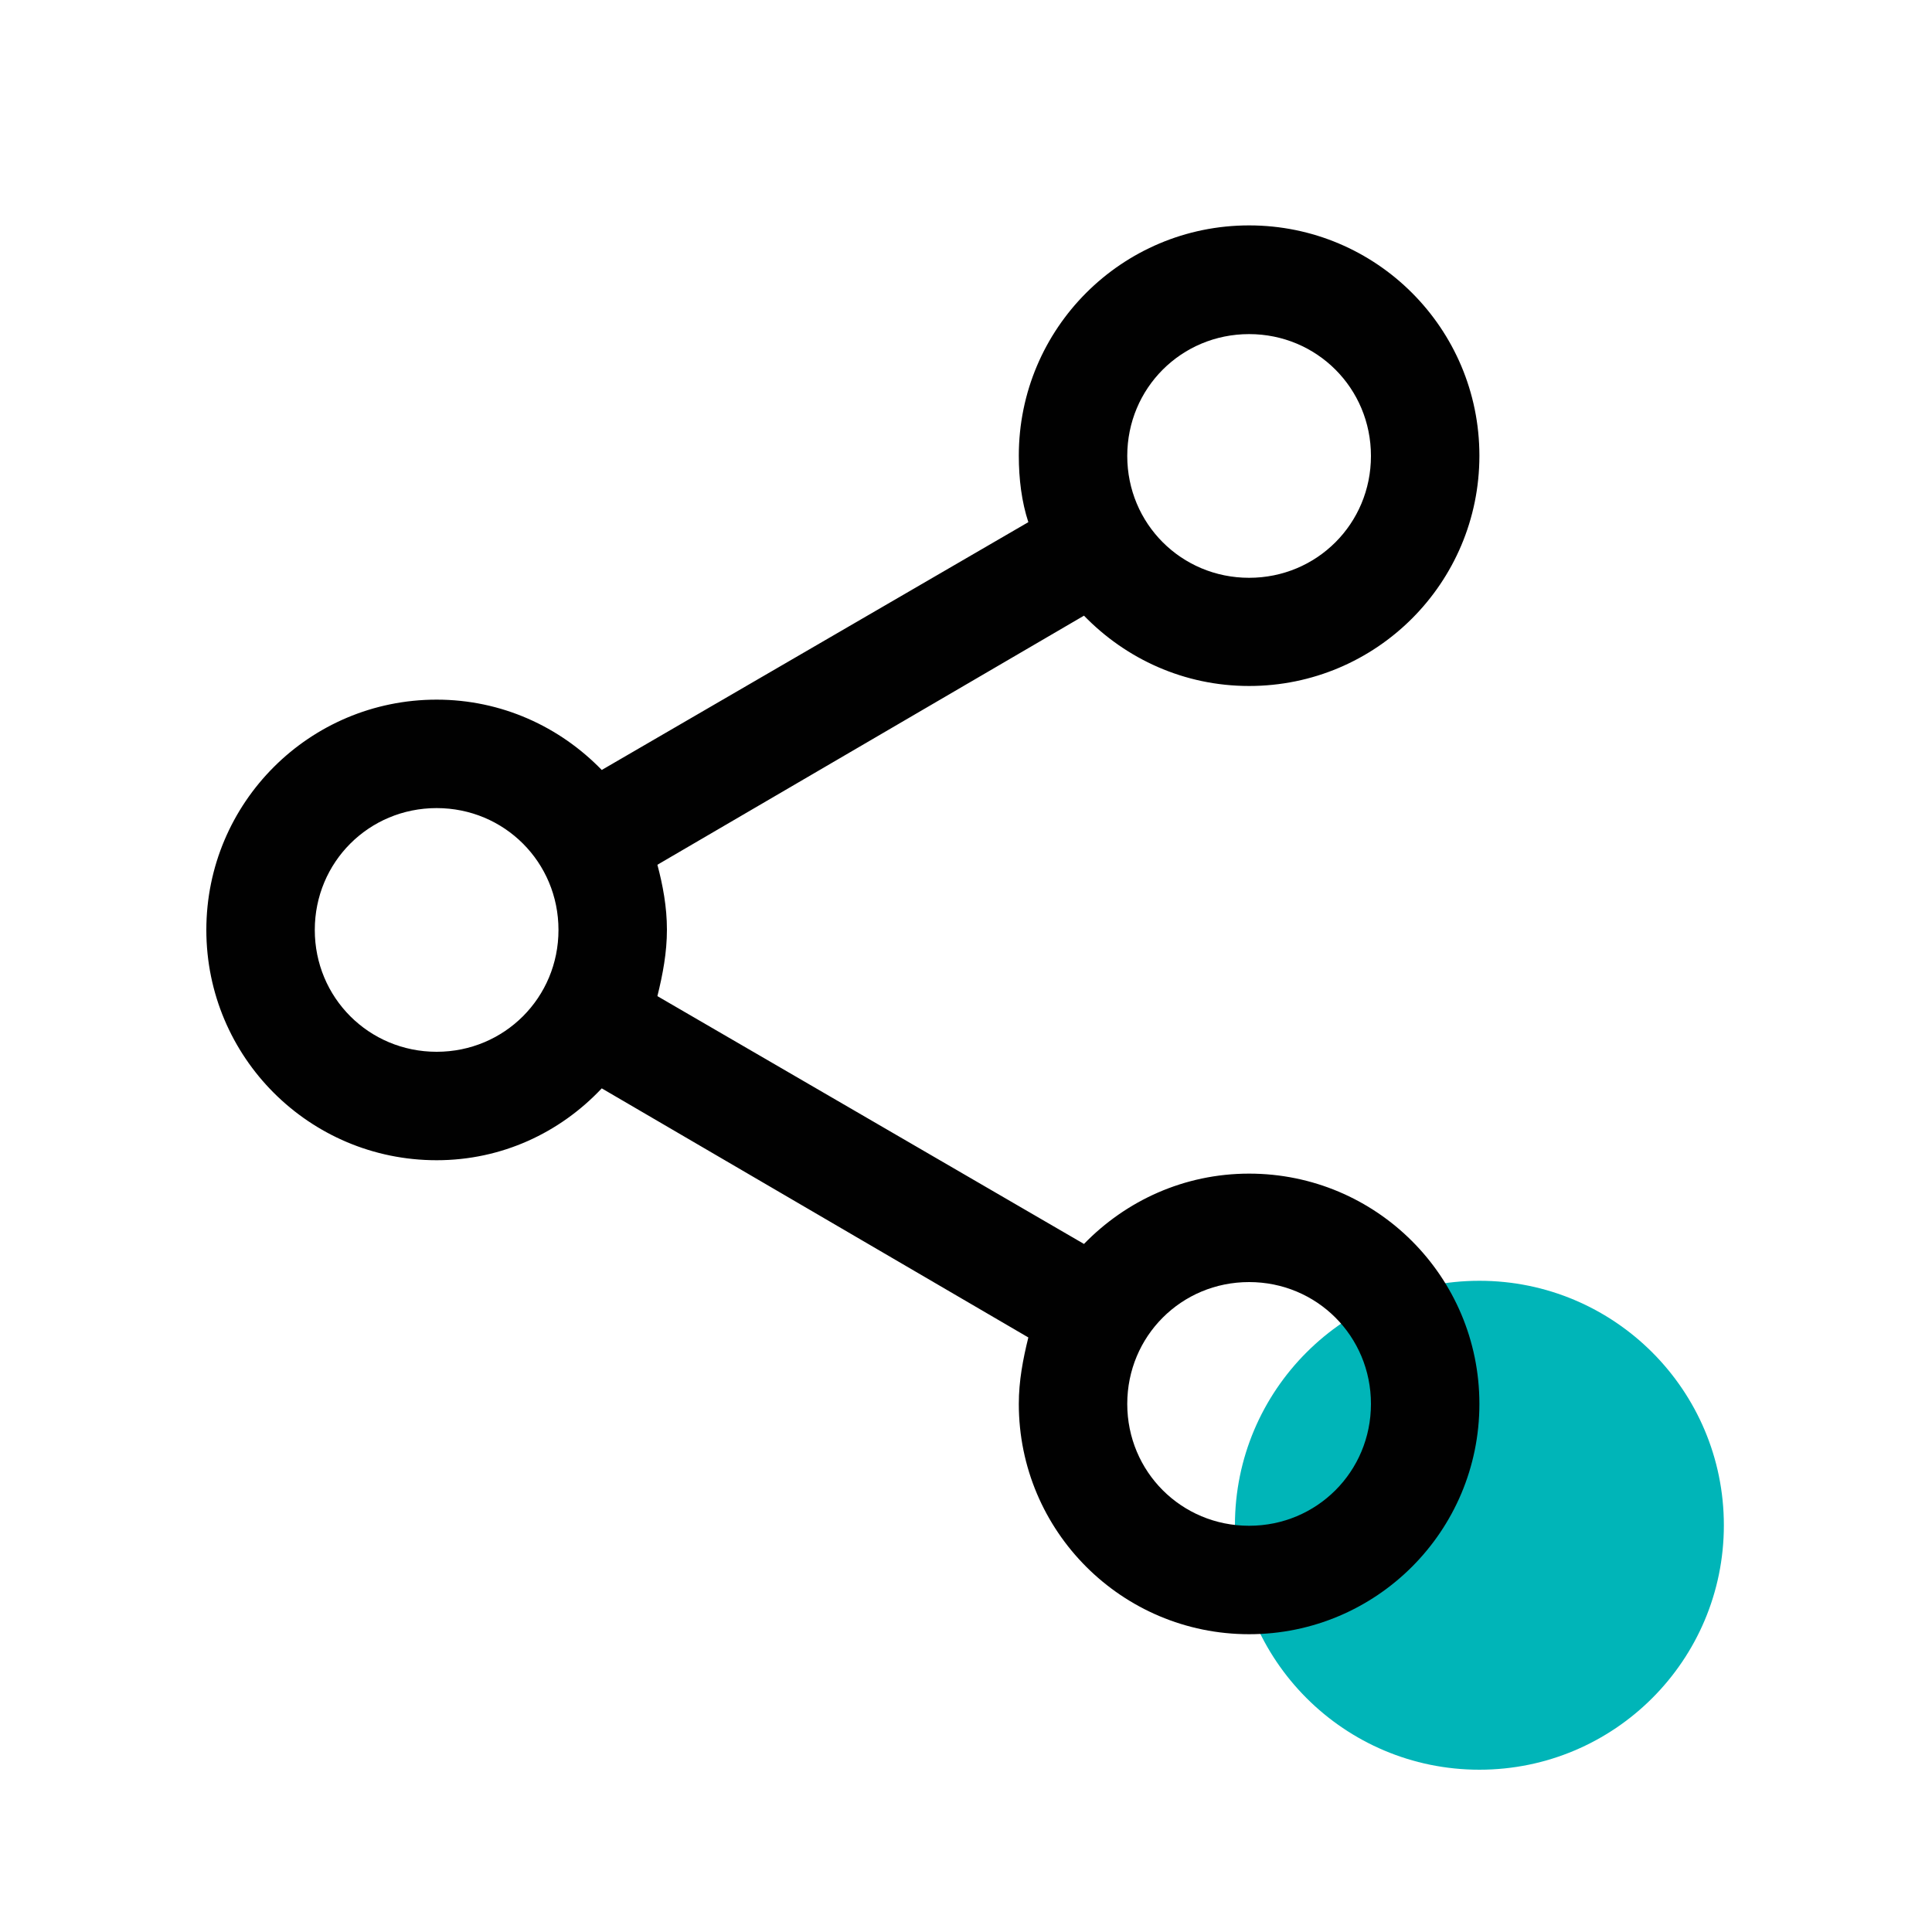
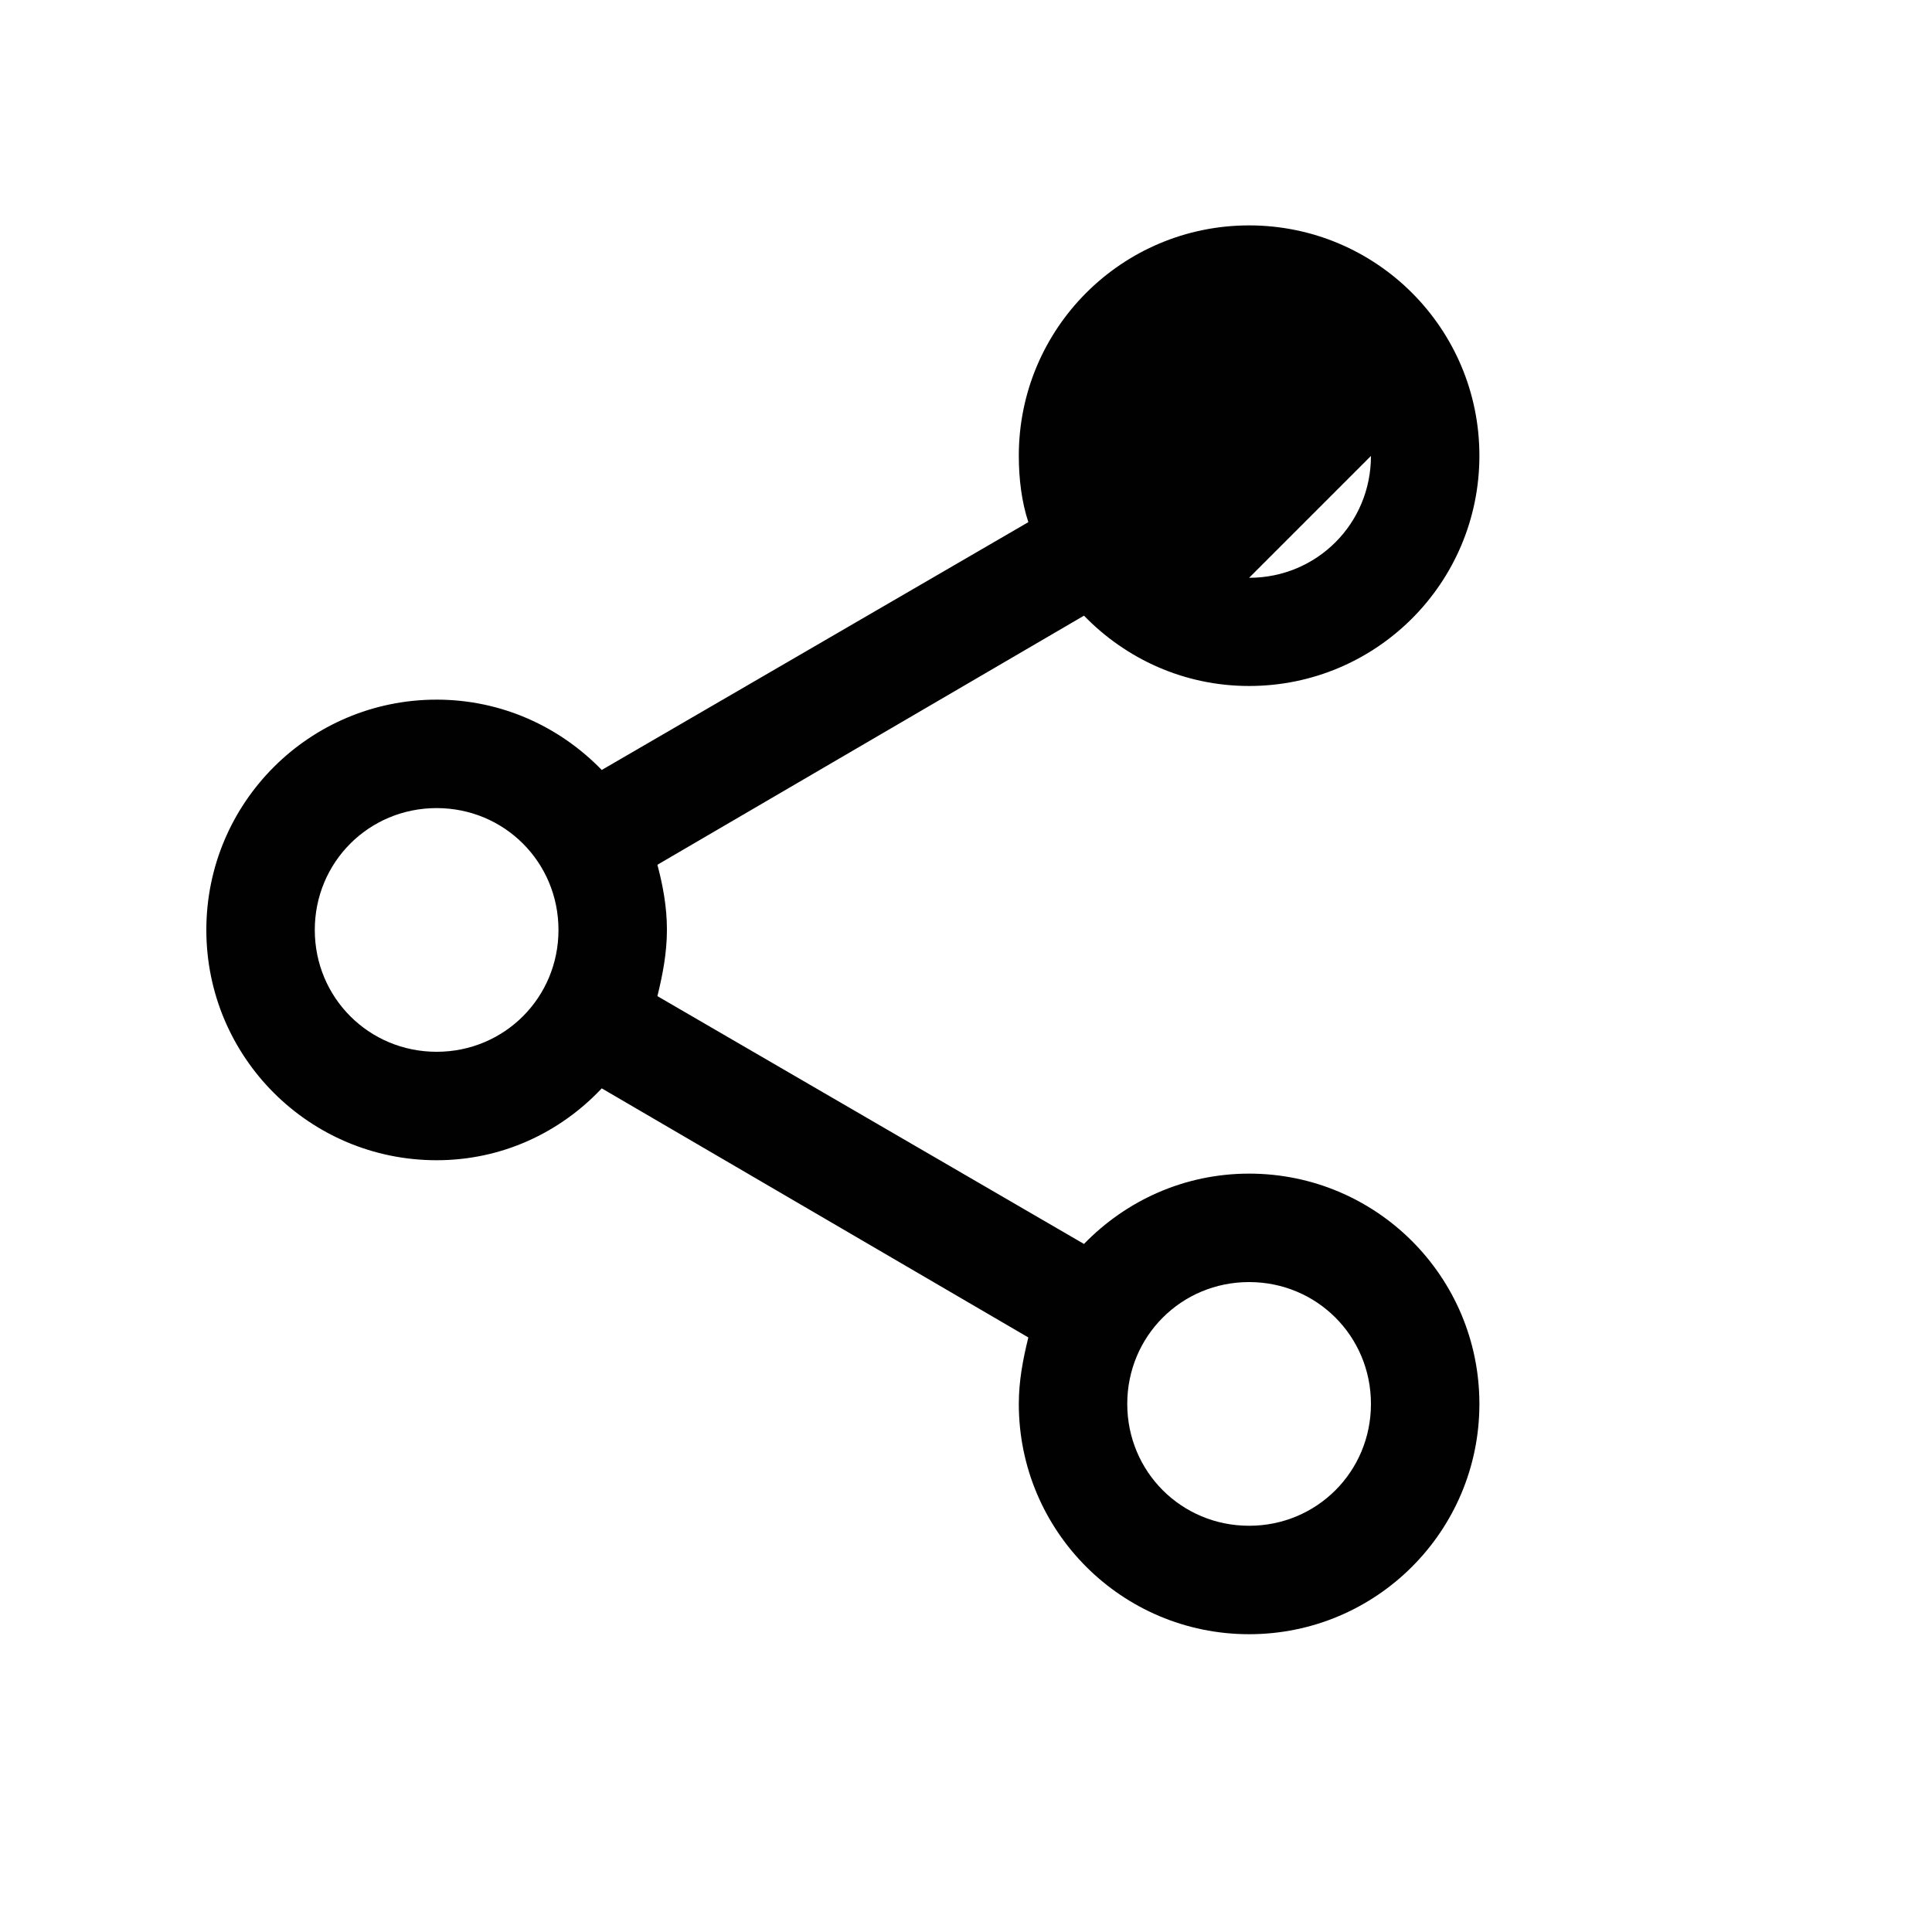
<svg xmlns="http://www.w3.org/2000/svg" id="Layer_1" data-name="Layer 1" width="75" height="75" viewBox="0 0 75 75">
  <defs>
    <style>
      .cls-1 {
        fill: #010101;
      }

      .cls-2 {
        fill: #00b5b8;
      }
    </style>
  </defs>
-   <circle class="cls-2" cx="57.43" cy="59.21" r="9.49" />
-   <path class="cls-1" d="M16.95,45.04c-4.94,0-8.94-4-8.94-8.94s4-8.94,8.94-8.94c2.52,0,4.78,1.05,6.41,2.73l16.56-9.62c-.26-.79-.37-1.68-.37-2.58,0-4.94,4-8.94,8.94-8.94s8.94,4,8.94,8.94-4,8.94-8.94,8.94c-2.52,0-4.78-1.05-6.41-2.73l-16.56,9.67c.21.79.37,1.63.37,2.52s-.16,1.73-.37,2.58l16.56,9.62c1.63-1.68,3.89-2.73,6.41-2.73,4.94,0,8.94,4,8.94,8.94s-4,8.94-8.94,8.94-8.94-4-8.94-8.94c0-.89.16-1.73.37-2.58l-16.56-9.67c-1.63,1.73-3.89,2.79-6.41,2.79ZM16.95,31.37c-2.63,0-4.73,2.1-4.73,4.73s2.1,4.73,4.73,4.73,4.73-2.1,4.73-4.73-2.1-4.73-4.73-4.73ZM48.49,22.43c2.63,0,4.73-2.1,4.73-4.73s-2.1-4.73-4.73-4.73-4.73,2.1-4.73,4.73,2.1,4.73,4.73,4.73ZM48.49,59.23c2.63,0,4.73-2.1,4.73-4.73s-2.1-4.73-4.73-4.73-4.73,2.1-4.73,4.73,2.1,4.73,4.73,4.73Z" />
+   <path class="cls-1" d="M16.95,45.04c-4.94,0-8.94-4-8.94-8.94s4-8.94,8.94-8.94c2.52,0,4.78,1.05,6.41,2.73l16.56-9.62c-.26-.79-.37-1.68-.37-2.58,0-4.94,4-8.94,8.94-8.94s8.94,4,8.94,8.94-4,8.94-8.94,8.94c-2.52,0-4.78-1.05-6.41-2.73l-16.56,9.67c.21.79.37,1.63.37,2.52s-.16,1.73-.37,2.58l16.56,9.62c1.63-1.68,3.89-2.73,6.41-2.73,4.94,0,8.94,4,8.94,8.94s-4,8.94-8.94,8.94-8.94-4-8.94-8.94c0-.89.16-1.73.37-2.58l-16.56-9.67c-1.63,1.73-3.89,2.79-6.41,2.79ZM16.95,31.37c-2.63,0-4.73,2.1-4.73,4.73s2.1,4.73,4.73,4.73,4.73-2.1,4.73-4.73-2.1-4.73-4.73-4.73ZM48.49,22.43c2.63,0,4.73-2.1,4.73-4.73ZM48.49,59.23c2.63,0,4.73-2.1,4.73-4.73s-2.1-4.73-4.73-4.73-4.73,2.1-4.73,4.73,2.1,4.73,4.73,4.73Z" />
</svg>